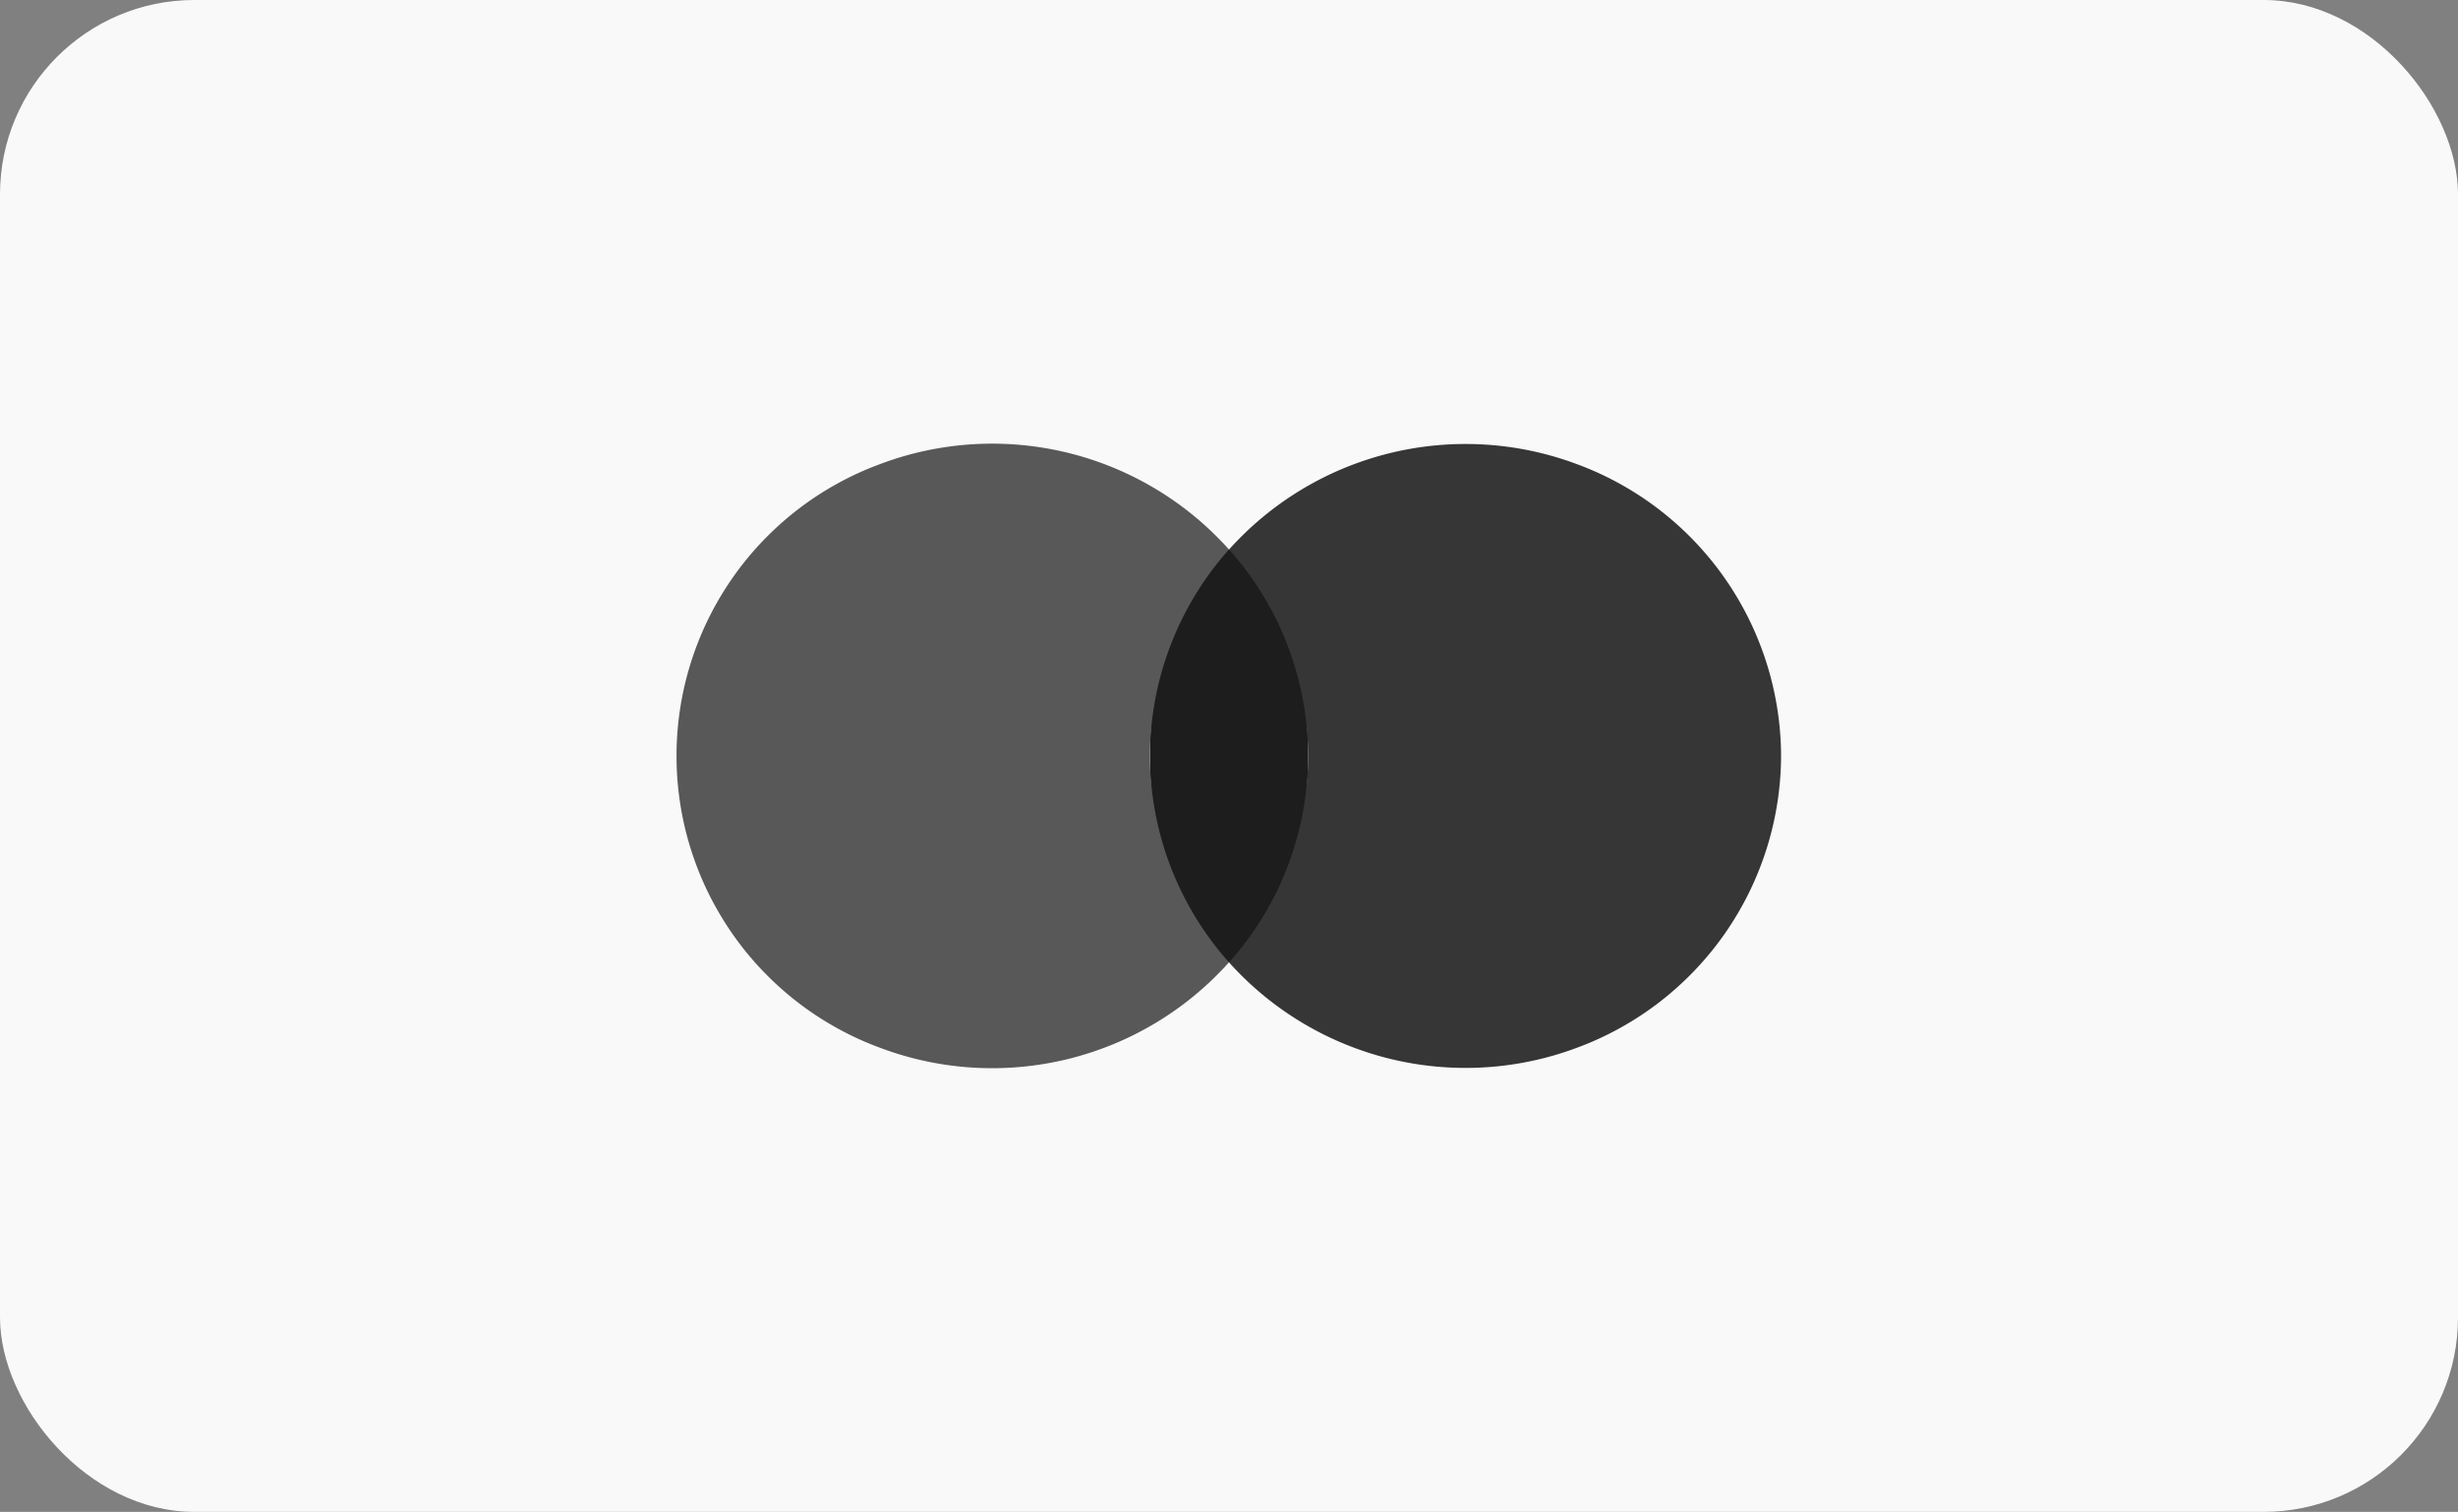
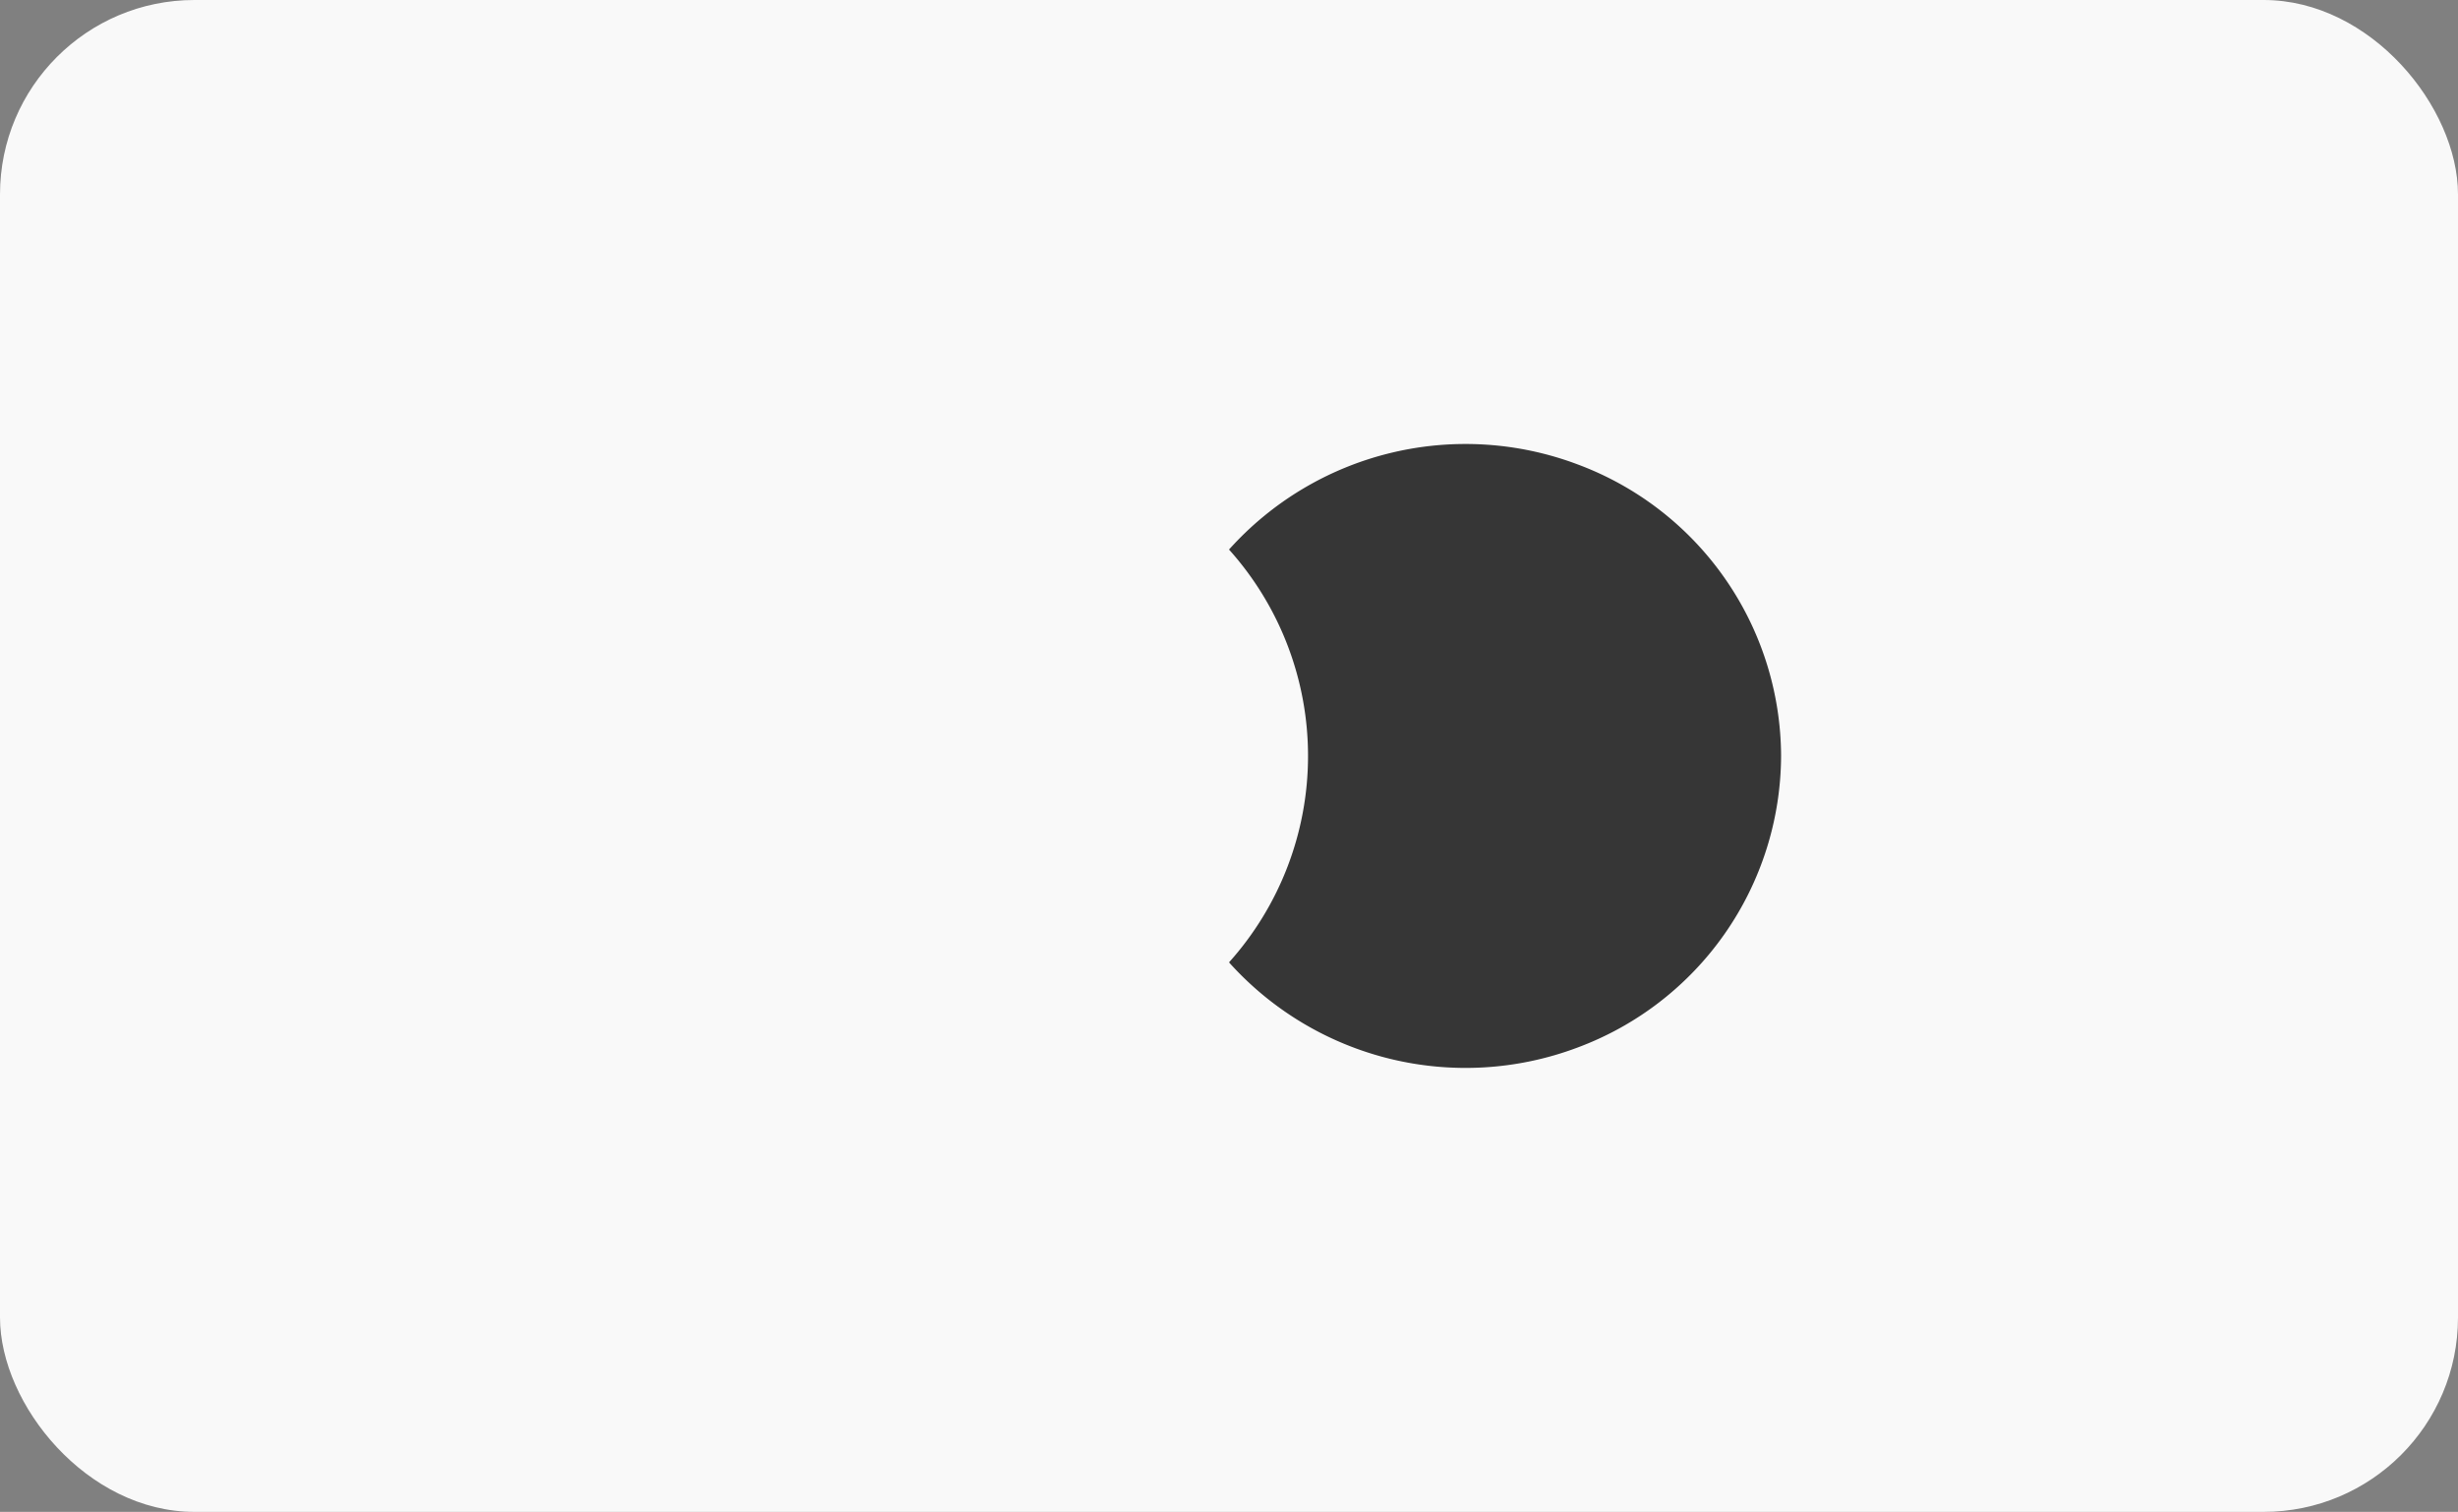
<svg xmlns="http://www.w3.org/2000/svg" id="mastercard-color" width="56.897" height="35" viewBox="0 0 56.897 35">
  <rect x="0" y="0" width="56.897" height="35" fill="#808080" stroke="none" />
  <rect id="Rectangle" width="56.897" height="35" rx="4.5" fill="#f9f9f9" />
-   <ellipse id="Oval" cx="1.83" cy="4.778" rx="1.83" ry="4.778" transform="translate(26.619 12.722)" fill="#1d1d1d" />
  <path id="Path" d="M12.779,7.221a7.231,7.231,0,0,1-4.723,6.755A7.356,7.356,0,0,1,0,12,7.157,7.157,0,0,0,0,2.443,7.356,7.356,0,0,1,8.056.467a7.231,7.231,0,0,1,4.723,6.755Z" transform="translate(28.449 10.279)" fill="#363636" />
-   <path id="Path-2" data-name="Path" d="M10.955,7.229a7.2,7.2,0,0,0,1.83,4.778,7.356,7.356,0,0,1-8.061,1.984,7.2,7.2,0,0,1,0-13.524A7.356,7.356,0,0,1,12.785,2.45,7.2,7.2,0,0,0,10.955,7.229Z" transform="translate(15.663 10.271)" fill="#585858" />
</svg>